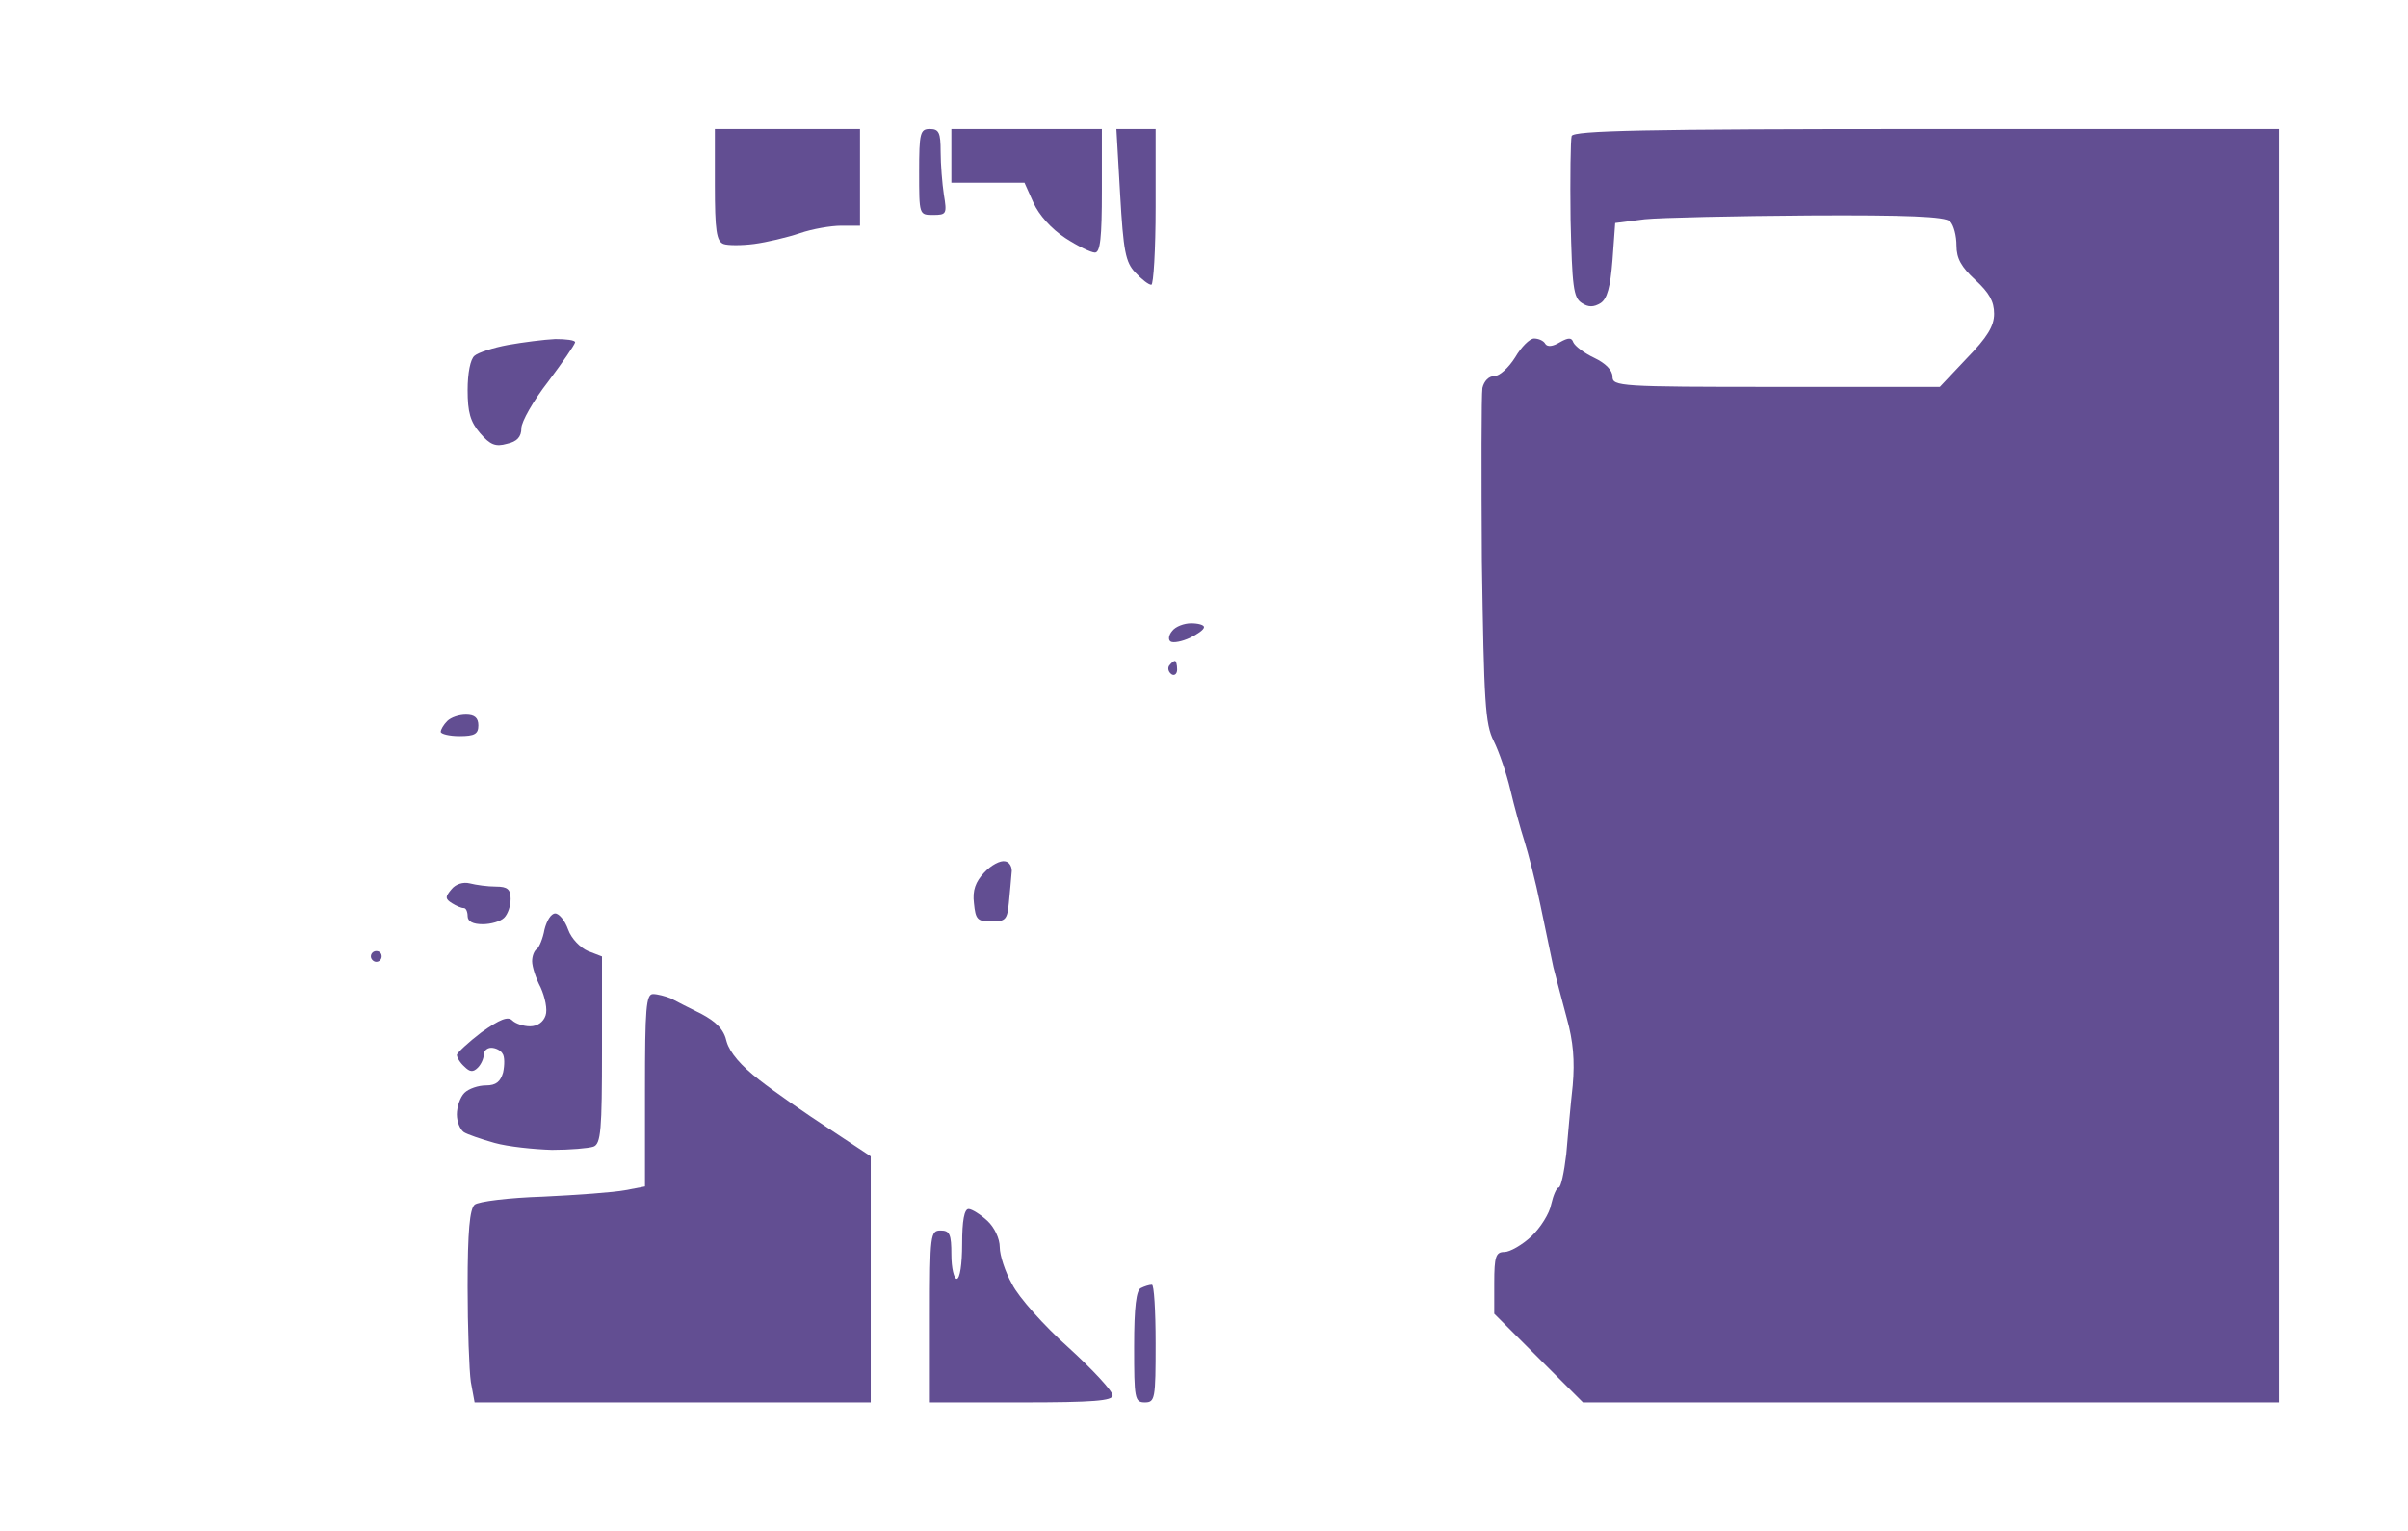
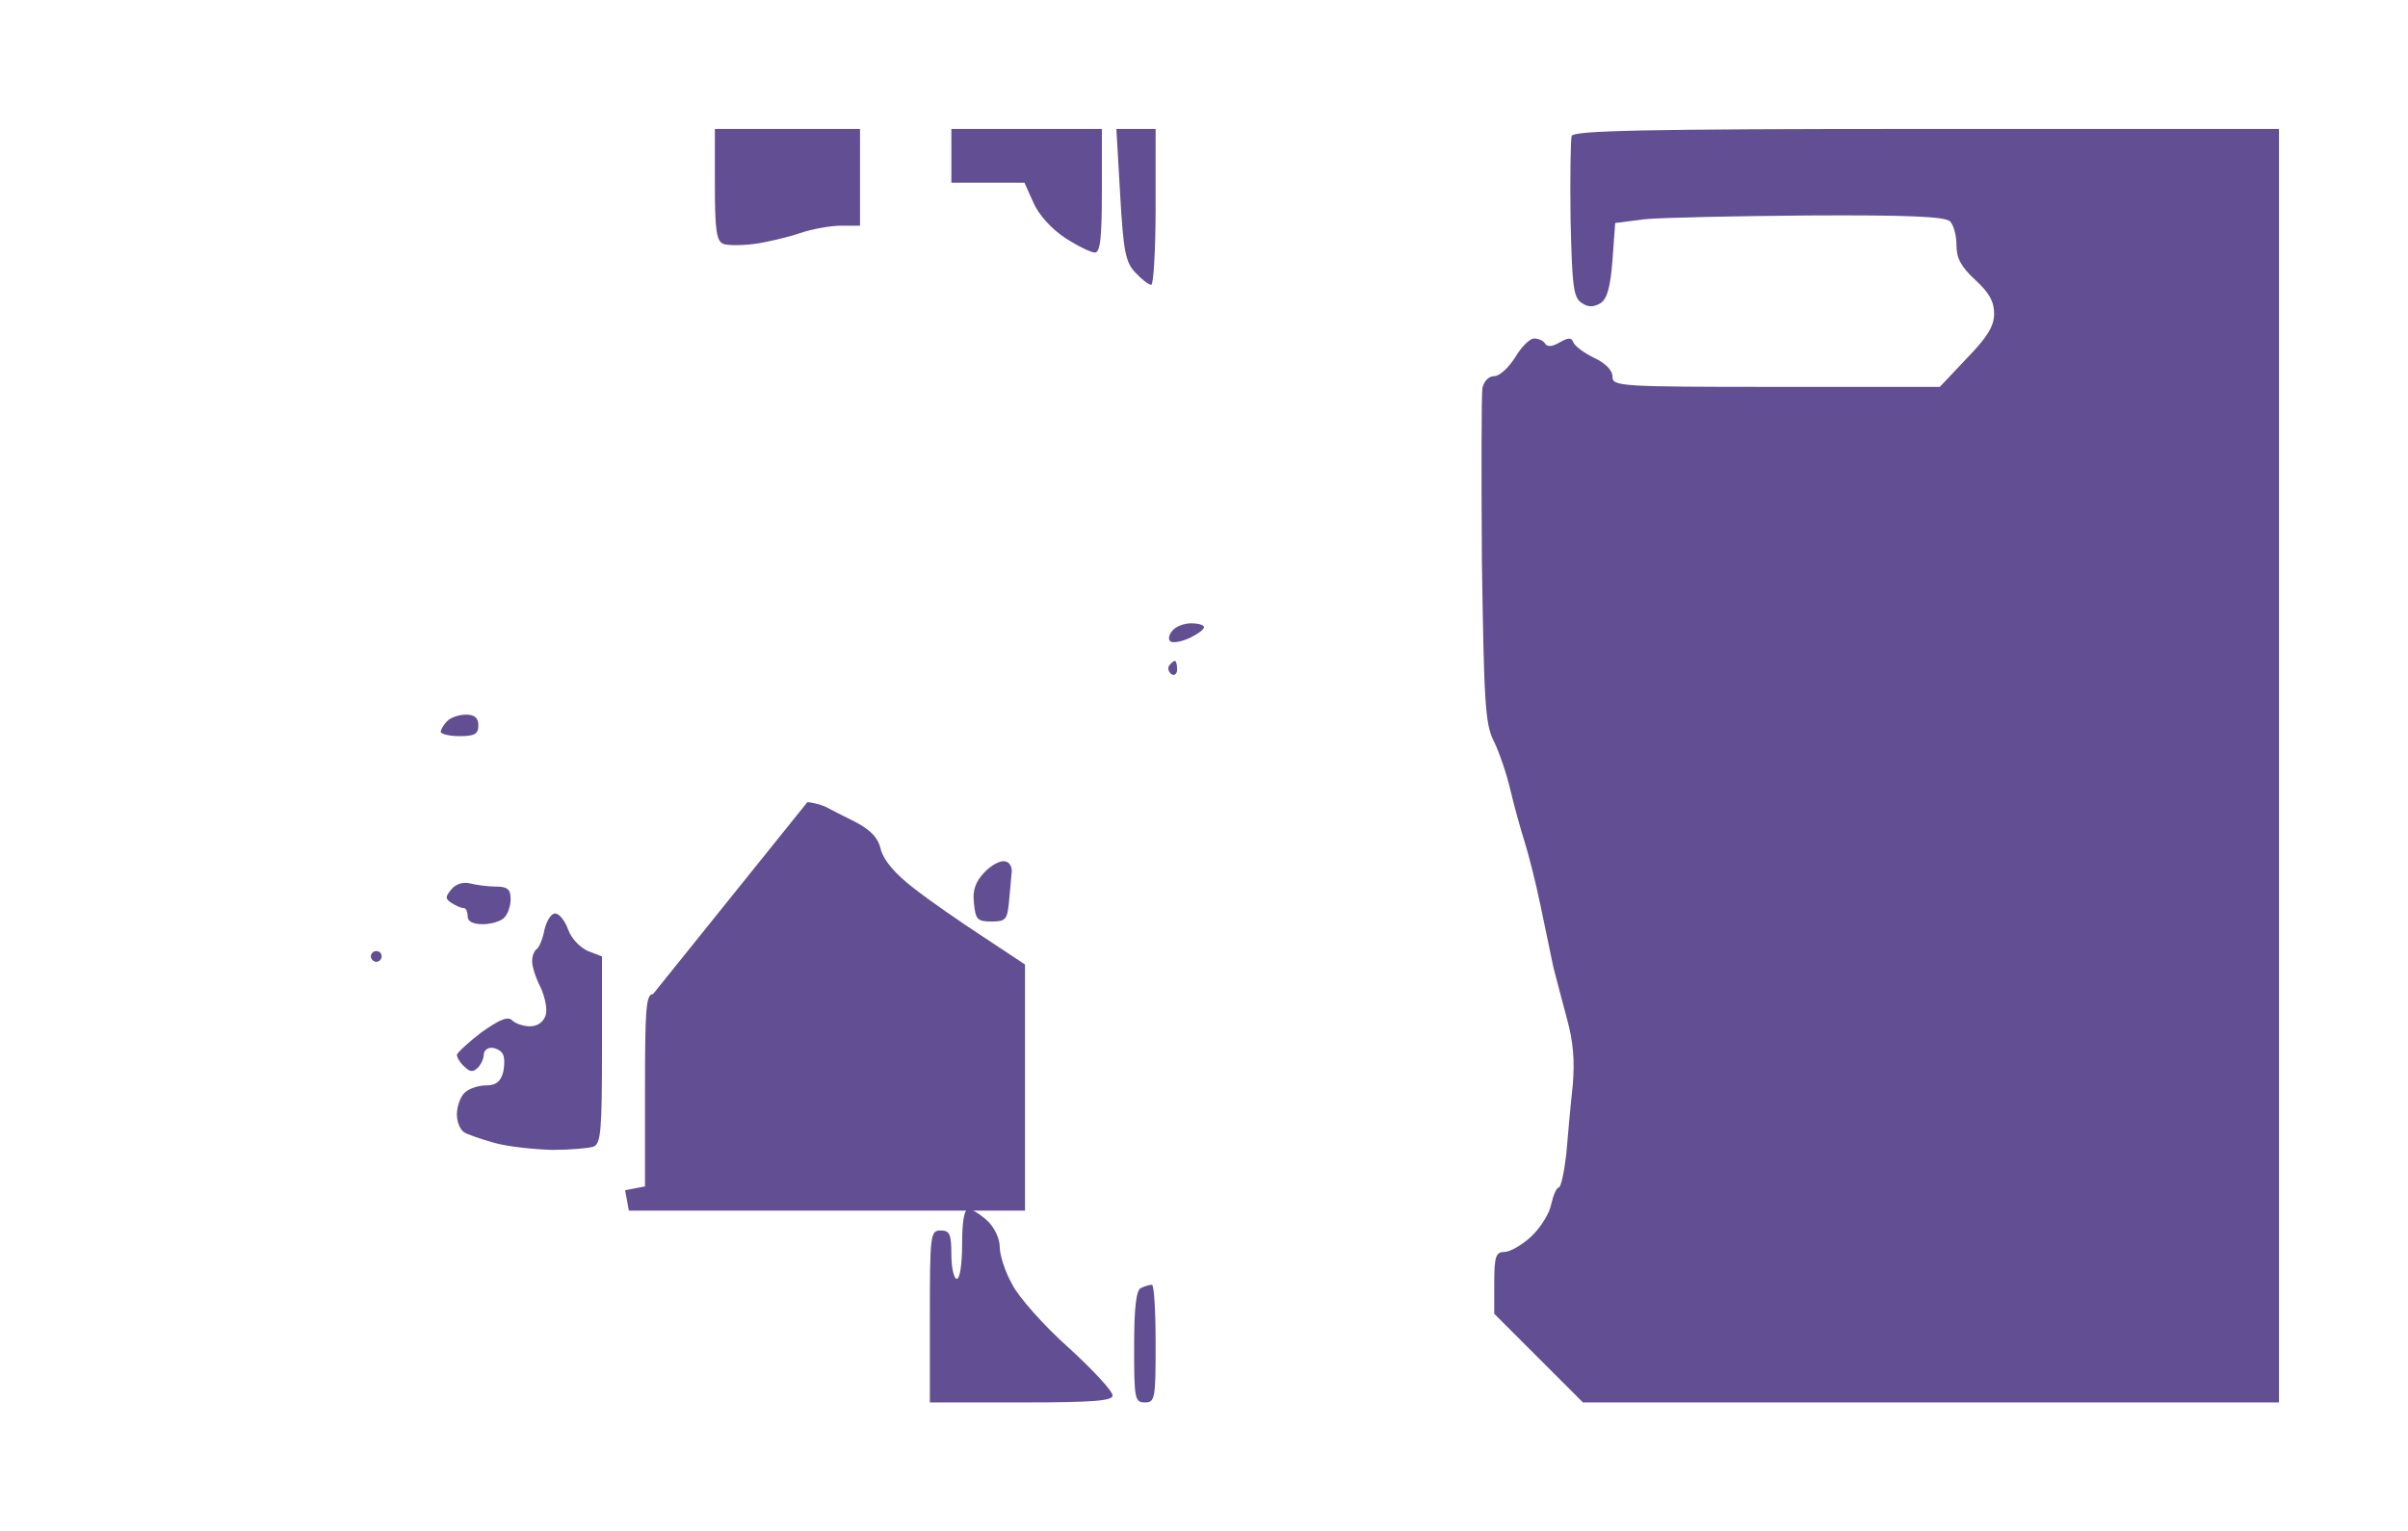
<svg xmlns="http://www.w3.org/2000/svg" version="1.0" width="100%" height="100%" viewBox="0 0 448 285" preserveAspectRatio="xMidYMid meet">
  <rect width="448" height="285" fill="#ffffff" stroke="none" />
  <g transform="translate(0,285) scale(0.1,-0.1)" fill="#624e92" stroke="none">
    <path d="M1465 2610 l-135 0 0 -104 c0 -85 3 -105 16 -110 8 -3 34 -3 57 0 23 3 61 12 85 20 23 8 58 14 77 14 l35 0 0 90 0 90 -135 0z" />
-     <path d="M1730 2610 c-18 0 -20 -7 -20 -80 0 -80 0 -80 26 -80 25 0 26 2 20 38 -3 20 -6 56 -6 80 0 35 -3 42 -20 42z" />
    <path d="M1910 2610 l-140 0 0 -50 0 -50 68 0 68 0 17 -38 c10 -22 33 -48 59 -65 23 -15 48 -27 55 -27 10 0 13 27 13 115 l0 115 -140 0z" />
    <path d="M2114 2610 l-37 0 7 -122 c6 -105 10 -126 28 -145 12 -13 25 -23 30 -23 4 0 8 65 8 145 l0 145 -36 0z" />
    <path d="M3585 2610 c-528 0 -657 -3 -661 -13 -2 -7 -3 -77 -2 -156 3 -124 5 -145 21 -155 12 -8 22 -8 35 0 12 8 18 29 22 80 l5 69 55 7 c30 3 168 6 306 7 182 1 253 -2 262 -11 7 -7 12 -27 12 -45 0 -24 9 -40 35 -64 26 -24 35 -40 35 -63 0 -23 -13 -44 -51 -83 l-50 -53 -305 0 c-291 0 -304 1 -304 19 0 12 -13 25 -34 35 -19 9 -36 22 -39 29 -3 9 -9 9 -25 0 -13 -8 -23 -9 -27 -3 -3 6 -13 10 -21 10 -8 0 -24 -16 -35 -35 -12 -19 -29 -35 -39 -35 -10 0 -19 -9 -22 -22 -2 -13 -2 -158 -1 -322 4 -264 6 -303 22 -335 10 -20 24 -61 31 -91 7 -30 19 -73 26 -95 7 -22 21 -76 30 -120 9 -44 20 -96 24 -115 5 -19 16 -62 25 -95 12 -43 15 -79 11 -125 -4 -36 -9 -93 -12 -128 -4 -34 -10 -62 -14 -62 -4 0 -10 -14 -14 -31 -3 -17 -20 -44 -37 -60 -17 -16 -40 -29 -50 -29 -16 0 -19 -8 -19 -58 l0 -57 83 -83 82 -82 648 0 647 0 0 1185 0 1185 -655 0z" />
-     <path d="M1033 2219 c-21 -1 -60 -6 -88 -11 -27 -5 -55 -14 -62 -20 -8 -6 -13 -33 -13 -64 0 -41 5 -59 23 -80 19 -22 29 -26 50 -20 19 4 27 13 27 29 0 12 22 51 50 87 27 36 49 68 50 73 0 4 -17 6 -37 6z" />
    <path d="M2216 1690 c-13 0 -29 -6 -35 -14 -7 -8 -8 -17 -3 -20 5 -3 21 0 36 7 14 7 26 15 26 20 0 4 -11 7 -24 7z" />
    <path d="M2186 1620 c-3 0 -7 -4 -11 -9 -3 -5 -1 -12 5 -16 5 -3 10 1 10 9 0 9 -2 16 -4 16z" />
    <path d="M867 1520 c-13 0 -28 -5 -35 -12 -7 -7 -12 -16 -12 -20 0 -4 16 -8 35 -8 28 0 35 4 35 20 0 14 -7 20 -23 20z" />
    <path d="M1870 1247 c-9 2 -26 -7 -39 -21 -16 -17 -22 -33 -19 -57 3 -30 6 -34 33 -34 26 0 29 4 32 35 2 19 4 44 5 55 2 11 -4 21 -12 22z" />
    <path d="M874 1206 c-12 3 -26 -1 -34 -11 -12 -14 -12 -18 1 -26 8 -5 17 -9 22 -9 4 0 7 -7 7 -15 0 -10 10 -15 28 -15 15 0 33 5 40 12 7 7 12 22 12 35 0 18 -6 23 -27 23 -16 0 -37 3 -49 6z" />
    <path d="M1033 1150 c-8 0 -16 -14 -20 -30 -3 -17 -10 -33 -14 -36 -5 -3 -9 -13 -9 -23 0 -10 7 -32 16 -49 8 -18 13 -41 9 -52 -4 -12 -15 -20 -29 -20 -12 0 -27 5 -33 11 -8 8 -23 2 -57 -22 -25 -19 -45 -38 -46 -42 0 -5 6 -15 14 -22 10 -10 16 -11 25 -2 6 6 11 17 11 24 0 7 6 13 14 13 8 0 18 -5 21 -11 4 -5 4 -21 1 -35 -5 -17 -13 -24 -32 -24 -14 0 -32 -6 -40 -14 -8 -8 -14 -26 -14 -40 0 -14 6 -28 13 -33 6 -4 32 -13 57 -20 25 -7 73 -12 107 -13 34 0 68 3 77 6 14 5 16 31 16 180 l0 174 -26 10 c-14 6 -31 23 -37 40 -6 17 -17 30 -24 30z" />
    <path d="M700 1080 c-5 0 -10 -4 -10 -10 0 -5 5 -10 10 -10 6 0 10 5 10 10 0 6 -4 10 -10 10z" />
-     <path d="M1215 1000 c-13 0 -15 -26 -15 -179 l0 -179 -37 -7 c-21 -4 -90 -9 -153 -12 -63 -2 -120 -9 -127 -15 -9 -8 -13 -49 -13 -152 0 -77 3 -158 6 -178 l7 -38 368 0 369 0 0 229 0 229 -77 51 c-43 28 -102 69 -130 91 -35 27 -55 51 -61 71 -5 23 -19 37 -47 52 -22 11 -48 24 -57 29 -10 4 -25 8 -33 8z" />
+     <path d="M1215 1000 c-13 0 -15 -26 -15 -179 l0 -179 -37 -7 l7 -38 368 0 369 0 0 229 0 229 -77 51 c-43 28 -102 69 -130 91 -35 27 -55 51 -61 71 -5 23 -19 37 -47 52 -22 11 -48 24 -57 29 -10 4 -25 8 -33 8z" />
    <path d="M1802 600 c-8 0 -12 -22 -12 -65 0 -37 -4 -65 -10 -65 -5 0 -10 20 -10 45 0 38 -3 45 -20 45 -19 0 -20 -7 -20 -160 l0 -160 170 0 c135 0 170 3 170 13 0 8 -37 48 -82 89 -46 41 -93 94 -105 118 -13 23 -23 54 -23 69 0 16 -10 37 -23 49 -13 12 -29 22 -35 22z" />
    <path d="M2143 459 c-5 0 -14 -3 -20 -6 -9 -3 -13 -35 -13 -109 0 -97 1 -104 20 -104 19 0 20 7 20 110 0 61 -3 110 -7 109z" />
  </g>
</svg>